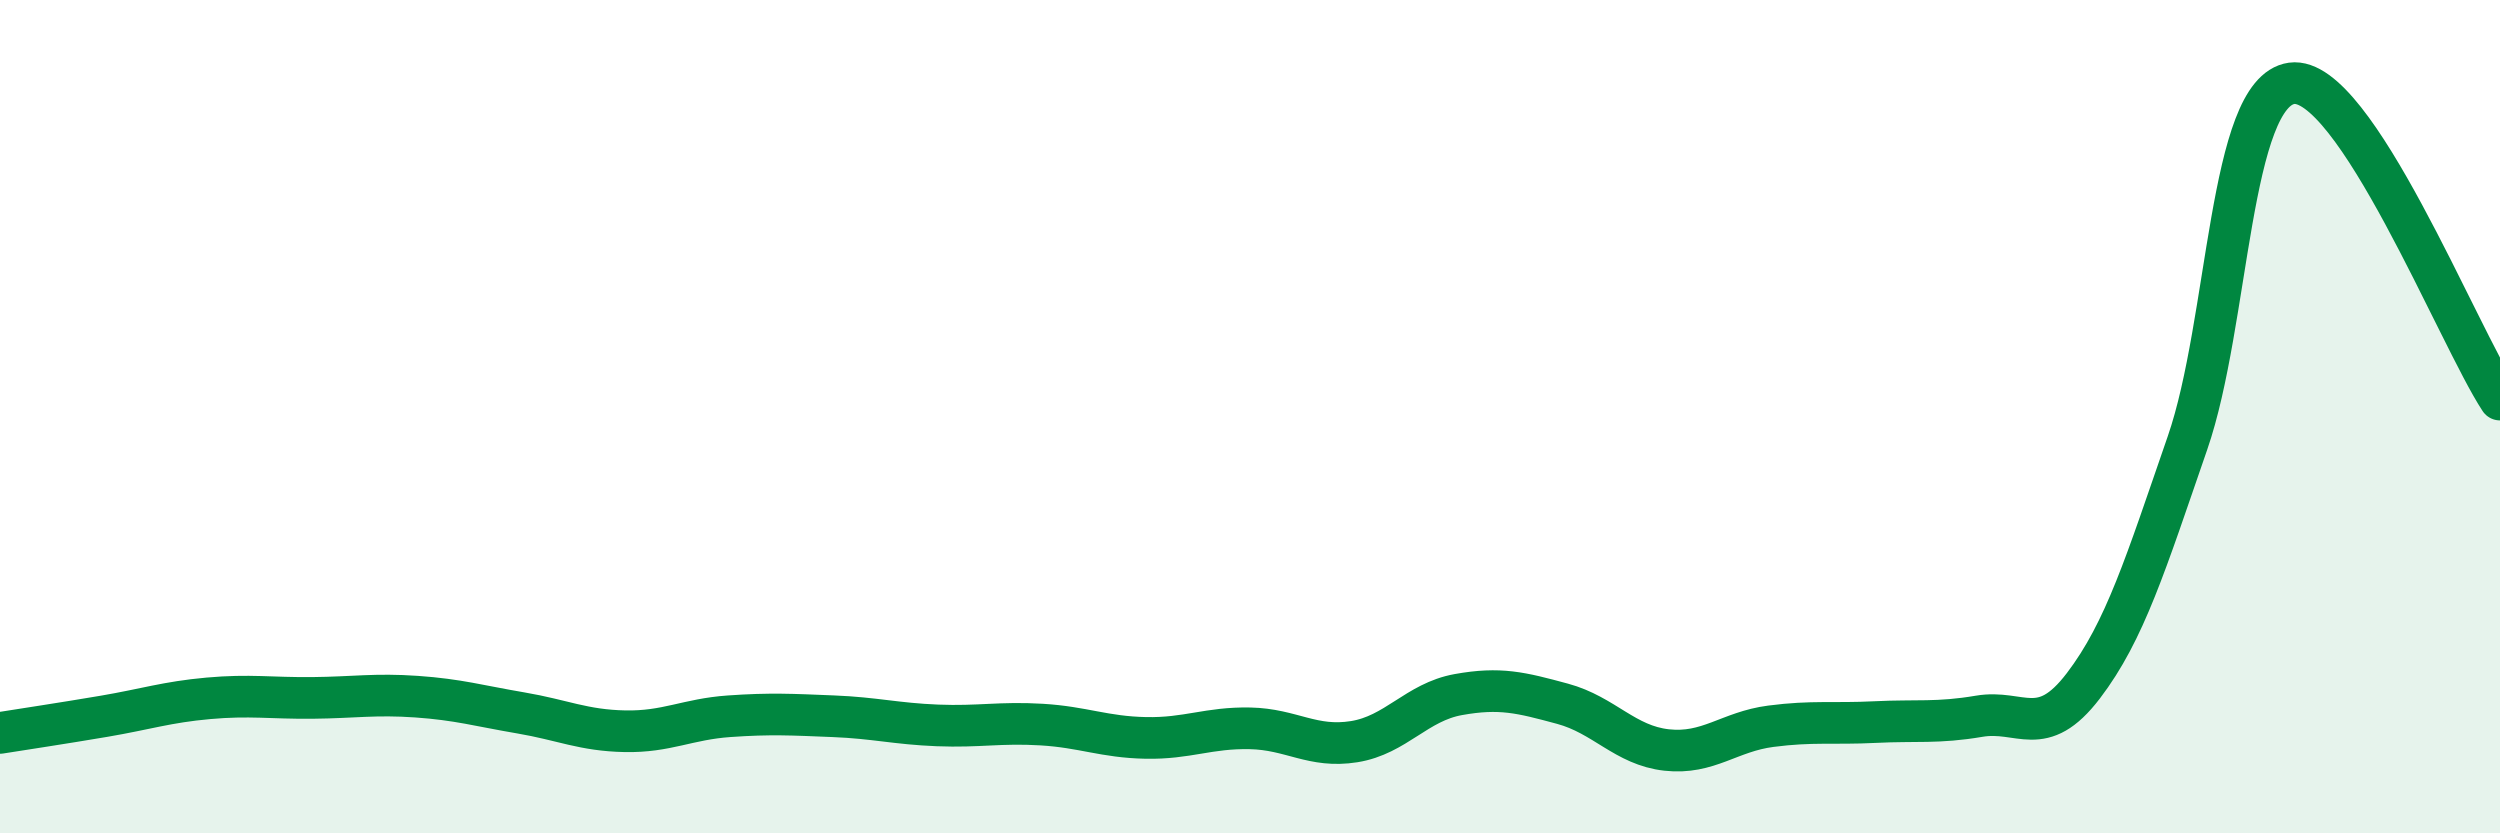
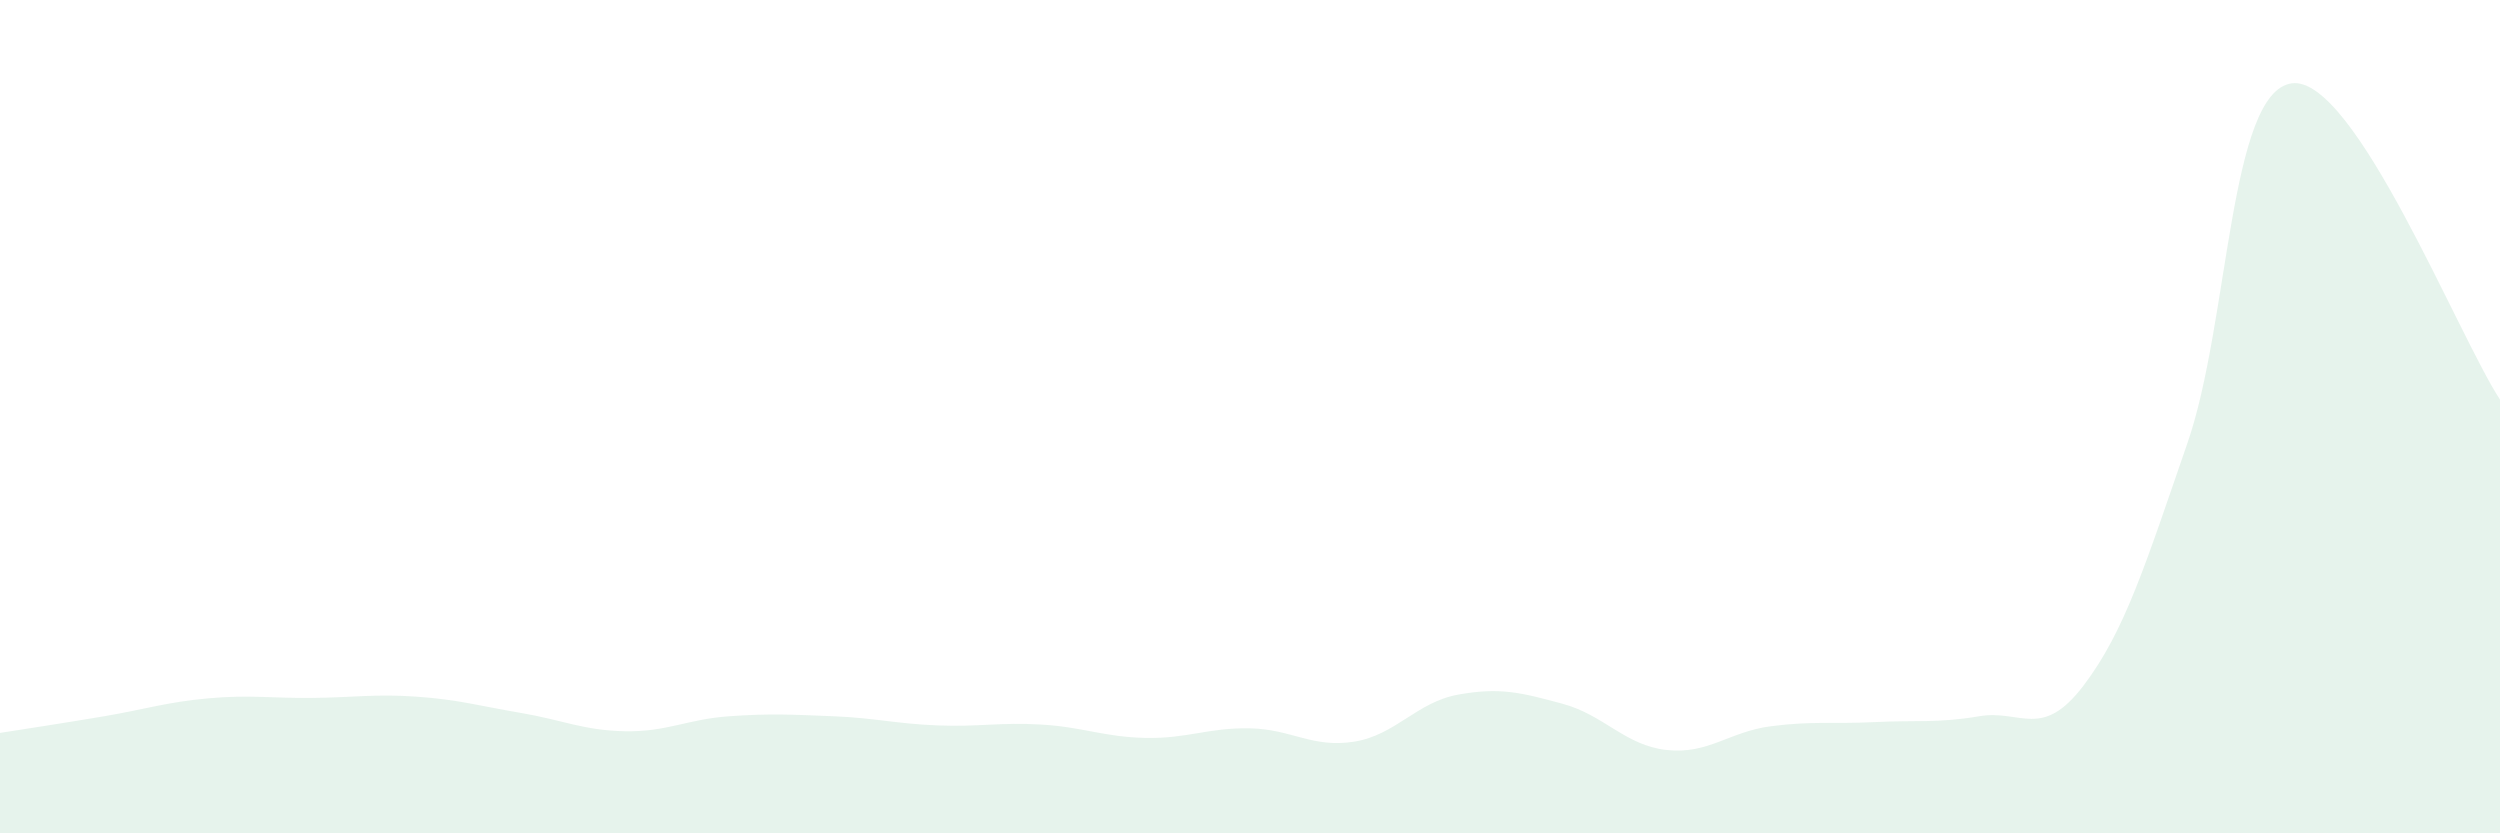
<svg xmlns="http://www.w3.org/2000/svg" width="60" height="20" viewBox="0 0 60 20">
  <path d="M 0,17.59 C 0.5,17.51 1.5,17.36 2.5,17.19 C 3.5,17.02 4,16.85 5,16.76 C 6,16.67 6.5,16.76 7.5,16.75 C 8.5,16.74 9,16.65 10,16.72 C 11,16.79 11.5,16.94 12.5,17.11 C 13.5,17.28 14,17.53 15,17.55 C 16,17.57 16.5,17.26 17.5,17.19 C 18.5,17.12 19,17.15 20,17.19 C 21,17.23 21.5,17.37 22.5,17.41 C 23.5,17.45 24,17.33 25,17.39 C 26,17.45 26.5,17.69 27.5,17.71 C 28.5,17.73 29,17.46 30,17.48 C 31,17.5 31.5,17.96 32.5,17.8 C 33.5,17.64 34,16.85 35,16.67 C 36,16.49 36.5,16.62 37.5,16.89 C 38.5,17.16 39,17.89 40,18 C 41,18.11 41.5,17.56 42.5,17.43 C 43.5,17.3 44,17.38 45,17.33 C 46,17.28 46.5,17.36 47.5,17.19 C 48.5,17.02 49,17.77 50,16.46 C 51,15.15 51.5,13.52 52.5,10.63 C 53.5,7.74 53.5,2.21 55,2 C 56.5,1.79 59,8.07 60,9.59L60 20L0 20Z" fill="#008740" opacity="0.1" stroke-linecap="round" stroke-linejoin="round" />
-   <path d="M 0,17.59 C 0.5,17.51 1.5,17.36 2.5,17.19 C 3.5,17.02 4,16.85 5,16.76 C 6,16.67 6.5,16.76 7.5,16.75 C 8.5,16.74 9,16.65 10,16.72 C 11,16.79 11.5,16.94 12.5,17.11 C 13.5,17.28 14,17.53 15,17.55 C 16,17.57 16.5,17.26 17.5,17.19 C 18.5,17.12 19,17.15 20,17.19 C 21,17.23 21.5,17.37 22.5,17.41 C 23.5,17.45 24,17.33 25,17.39 C 26,17.45 26.5,17.69 27.5,17.71 C 28.5,17.73 29,17.46 30,17.48 C 31,17.5 31.5,17.96 32.5,17.8 C 33.5,17.64 34,16.85 35,16.67 C 36,16.49 36.5,16.62 37.5,16.89 C 38.5,17.16 39,17.89 40,18 C 41,18.11 41.5,17.56 42.5,17.43 C 43.5,17.3 44,17.38 45,17.33 C 46,17.28 46.5,17.36 47.5,17.19 C 48.5,17.02 49,17.77 50,16.46 C 51,15.15 51.5,13.52 52.5,10.63 C 53.5,7.74 53.5,2.21 55,2 C 56.5,1.79 59,8.07 60,9.59" stroke="#008740" stroke-width="1" fill="none" stroke-linecap="round" stroke-linejoin="round" />
</svg>